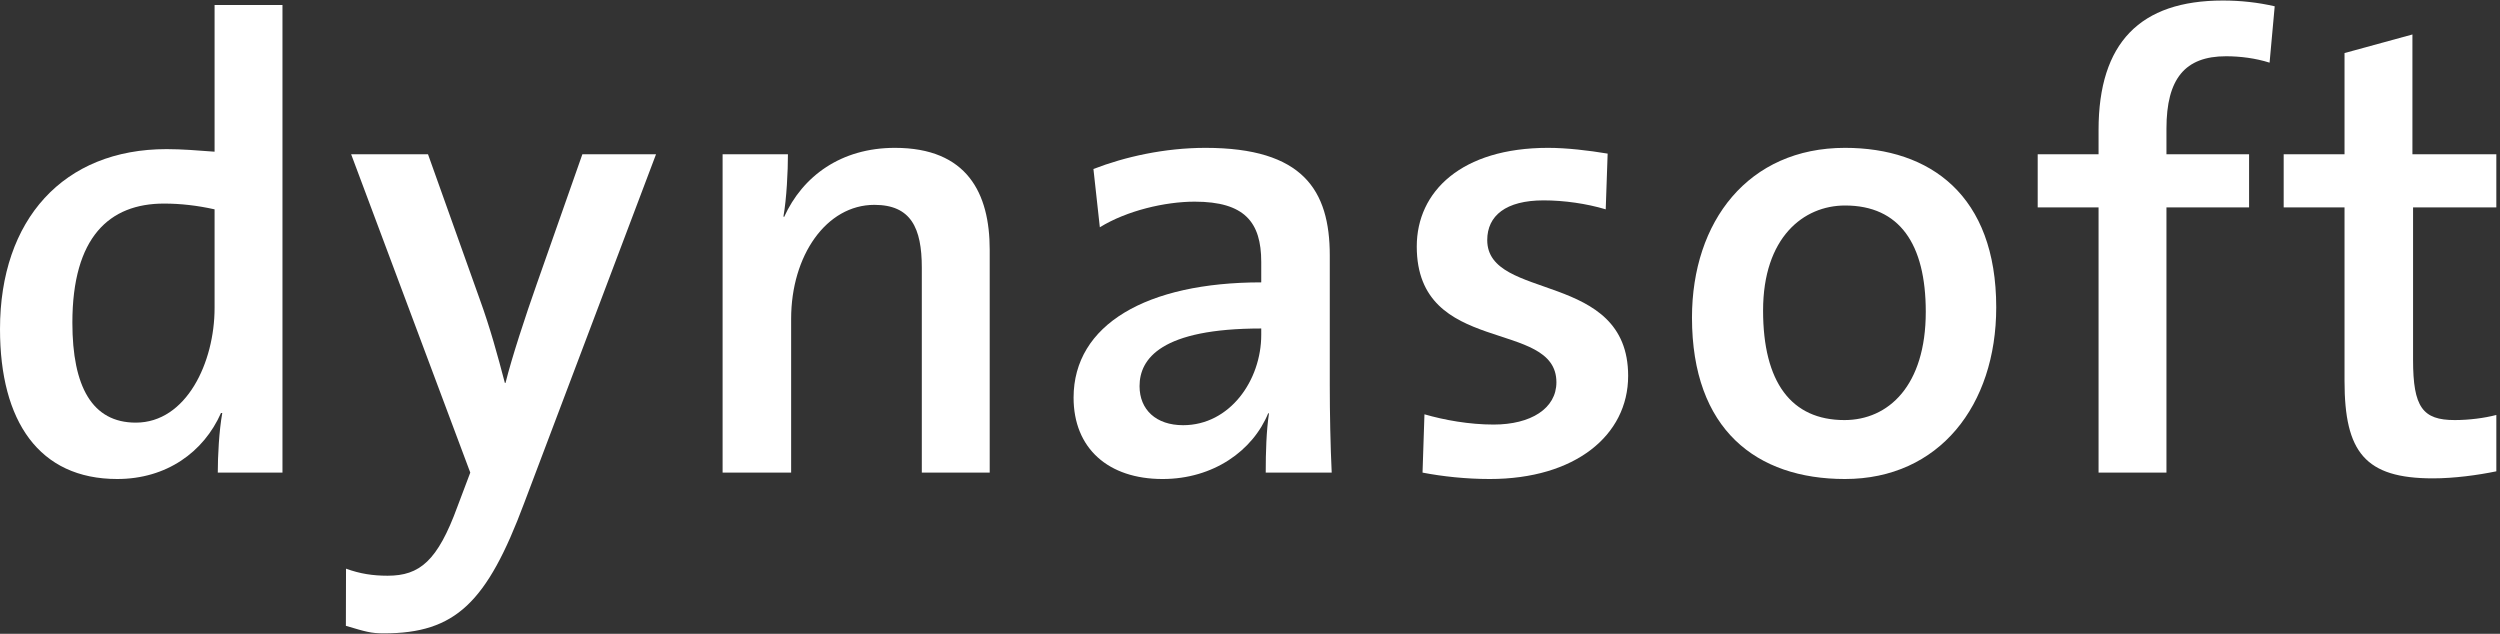
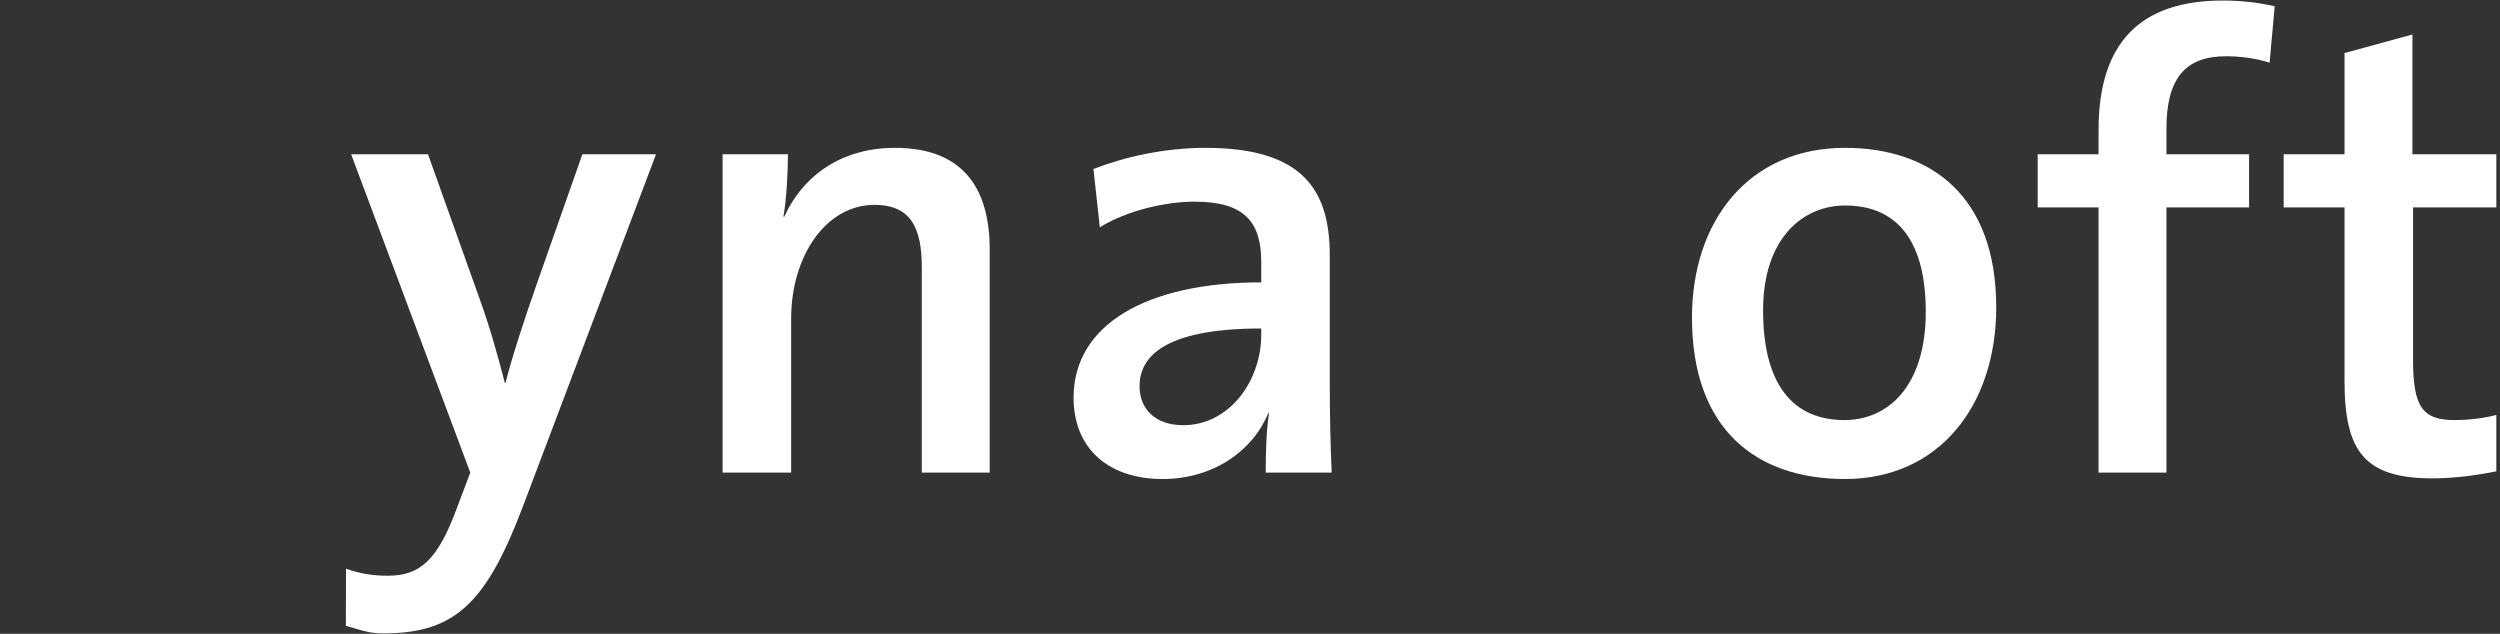
<svg xmlns="http://www.w3.org/2000/svg" height="100%" style="fill-rule:evenodd;clip-rule:evenodd;stroke-linejoin:round;stroke-miterlimit:2;" viewBox="0 0 1842 467" width="100%">
  <rect x="0" y="0" width="1842" height="467" fill="#333333" stroke="none" />
  <g>
-     <path d="M158.1,226.921c0,40.117 -20.767,84.475 -58.05,84.475c-32.092,-0 -46.725,-26.425 -46.725,-73.617c0,-63.242 27.371,-87.783 67.488,-87.783c12.274,-0 24.545,1.416 37.287,4.246l0,72.679Zm50.021,121.291l-0,-344.52l-50.021,-0l0,108.075c-12.742,-0.942 -24.067,-1.888 -35.396,-1.888c-75.987,0 -122.704,51.913 -122.704,132.617c0,67.954 28.787,110.437 86.362,110.437c36.342,0 63.713,-19.825 76.455,-48.612l0.946,-0c-2.359,13.212 -3.305,31.621 -3.305,43.891l47.663,0Z" style="fill:#fff;" />
    <path d="M483.367,113.658l-54.275,0l-33.513,95.33c-8.491,24.07 -18.404,54.274 -23.121,73.154l-0.475,-0c-5.191,-19.825 -10.854,-40.592 -18.4,-61.355l-38.229,-107.129l-56.637,0l87.783,234.554l-9.442,25.009c-14.625,40.121 -27.846,50.975 -51.437,50.975c-10.858,-0 -20.292,-1.417 -30.675,-5.192l-0.1,42.109c14.604,4.337 18.504,5.554 27.942,5.554c52.858,-0 75.987,-22.654 103.358,-95.805l97.221,-257.204Z" style="fill:#fff;fill-rule:nonzero;" />
    <path d="M729.213,348.212l-0,-164.237c-0,-41.529 -16.521,-75.038 -69.851,-75.038c-39.641,0 -67.958,20.767 -81.645,50.971l-0.471,-0.475c2.358,-13.212 3.304,-33.508 3.304,-45.775l-48.138,0l0,234.554l50.496,0l0,-113.266c0,-46.721 25.954,-84.009 61.35,-84.009c26.904,0 34.93,16.992 34.93,46.25l-0,151.025l50.025,0Z" style="fill:#fff;fill-rule:nonzero;" />
    <path d="M929.283,246.742c0,33.508 -23.12,66.541 -57.575,66.541c-19.825,0 -32.087,-11.325 -32.087,-28.787c-0,-20.292 16.037,-42.471 89.662,-42.471l0,4.717Zm51.913,101.47c-0.942,-19.825 -1.417,-43.891 -1.417,-64.183l0,-95.804c0,-48.142 -19.812,-79.288 -91.55,-79.288c-30.208,0 -59.467,6.609 -82.592,15.576l4.717,42.945c19.825,-12.27 48.138,-18.879 69.85,-18.879c36.808,0 49.079,15.1 49.079,44.363l0,15.1c-84.47,-0 -138.27,31.15 -138.27,84.954c-0,37.279 25.479,59.937 65.591,59.937c37.288,0 66.546,-20.77 77.871,-48.612l0.475,0.475c-1.888,12.737 -2.363,28.312 -2.363,43.416l48.609,0Z" style="fill:#fff;" />
-     <path d="M1199.62,276.946c-0,-77.867 -103.825,-54.742 -103.825,-100.05c-0,-17.933 13.679,-29.259 41.529,-29.259c15.104,0 31.617,2.359 45.775,6.605l1.417,-41.059c-14.159,-2.358 -30.2,-4.246 -43.888,-4.246c-63.721,0 -96.754,32.092 -96.754,72.68c-0,81.175 102.892,52.858 102.892,100.05c-0,19.35 -18.884,31.146 -46.25,31.146c-17.95,-0 -36.346,-3.305 -50.975,-7.555l-1.417,42.954c14.633,2.834 32.092,4.721 49.558,4.721c62.771,0 101.938,-32.096 101.938,-75.987Z" style="fill:#fff;fill-rule:nonzero;" />
    <path d="M1418.91,229.754c0,54.275 -27.375,79.754 -59.937,79.754c-39.167,0 -59.933,-27.841 -59.933,-80.7c-0,-53.8 29.725,-77.396 60.408,-77.396c40.112,0 59.462,28.313 59.462,78.342Zm51.913,-3.304c-0,-82.587 -48.684,-117.513 -111.458,-117.513c-71.255,0 -112.713,54.271 -112.713,125.063c0,82.587 47.583,118.933 112.713,118.933c69.375,0 111.458,-54.279 111.458,-126.483Z" style="fill:#fff;" />
    <path d="M1676,4.637c-12.271,-2.833 -25.017,-4.249 -38.233,-4.249c-60.879,-0 -91.55,31.15 -91.55,95.333l-0,17.937l-44.842,0l-0,39.167l44.842,0l-0,195.387l50.025,0l-0,-195.387l60.879,0l-0,-39.167l-60.879,0l-0,-18.879c-0,-36.812 13.687,-53.329 43.887,-53.329c10.383,-0 21.713,1.417 32.096,4.717l3.775,-41.53Z" style="fill:#fff;fill-rule:nonzero;" />
    <path d="M1839.3,347.267l0,-41.525c-8.971,2.35 -20.296,3.766 -30.683,3.766c-23.592,0 -30.671,-9.437 -30.671,-44.358l-0,-112.325l61.354,0l0,-39.167l-61.825,0l-0,-88.254l-50.025,13.688l0,74.566l-44.833,0l-0,39.167l44.833,0l0,127.9c0,52.383 15.104,71.737 65.129,71.737c15.575,0 33.029,-2.362 46.721,-5.195Z" style="fill:#fff;fill-rule:nonzero;" />
  </g>
</svg>